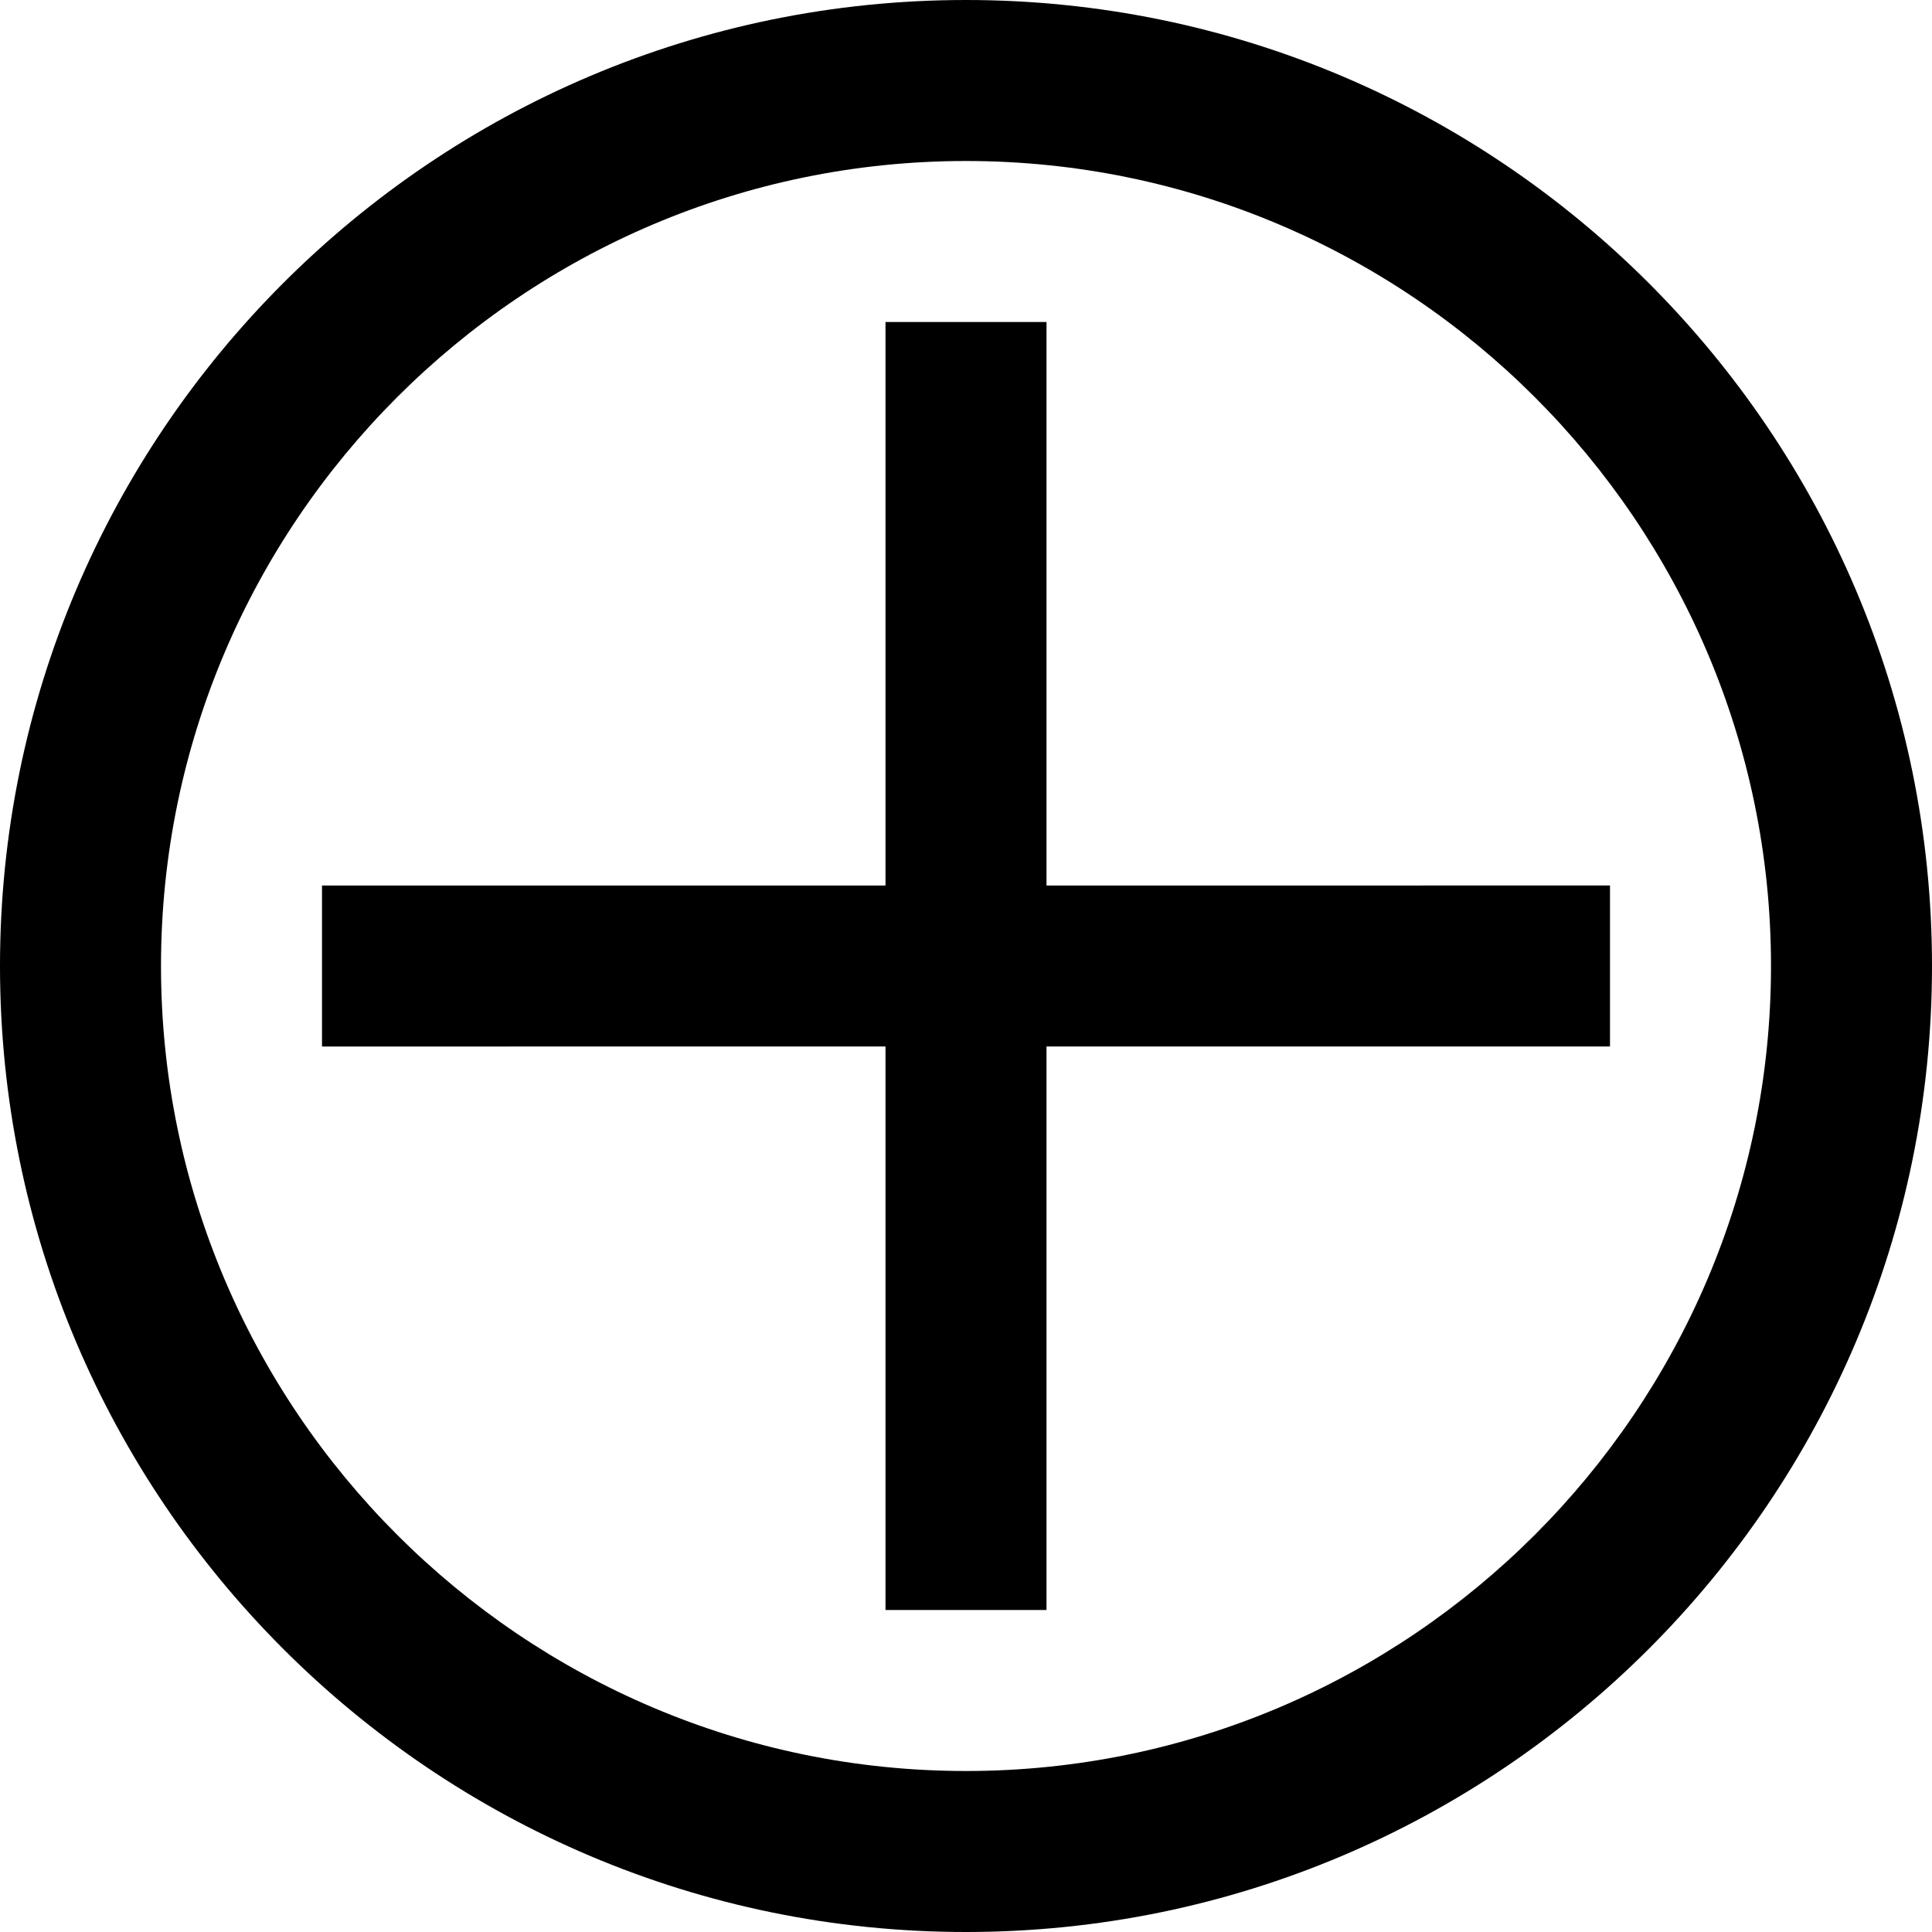
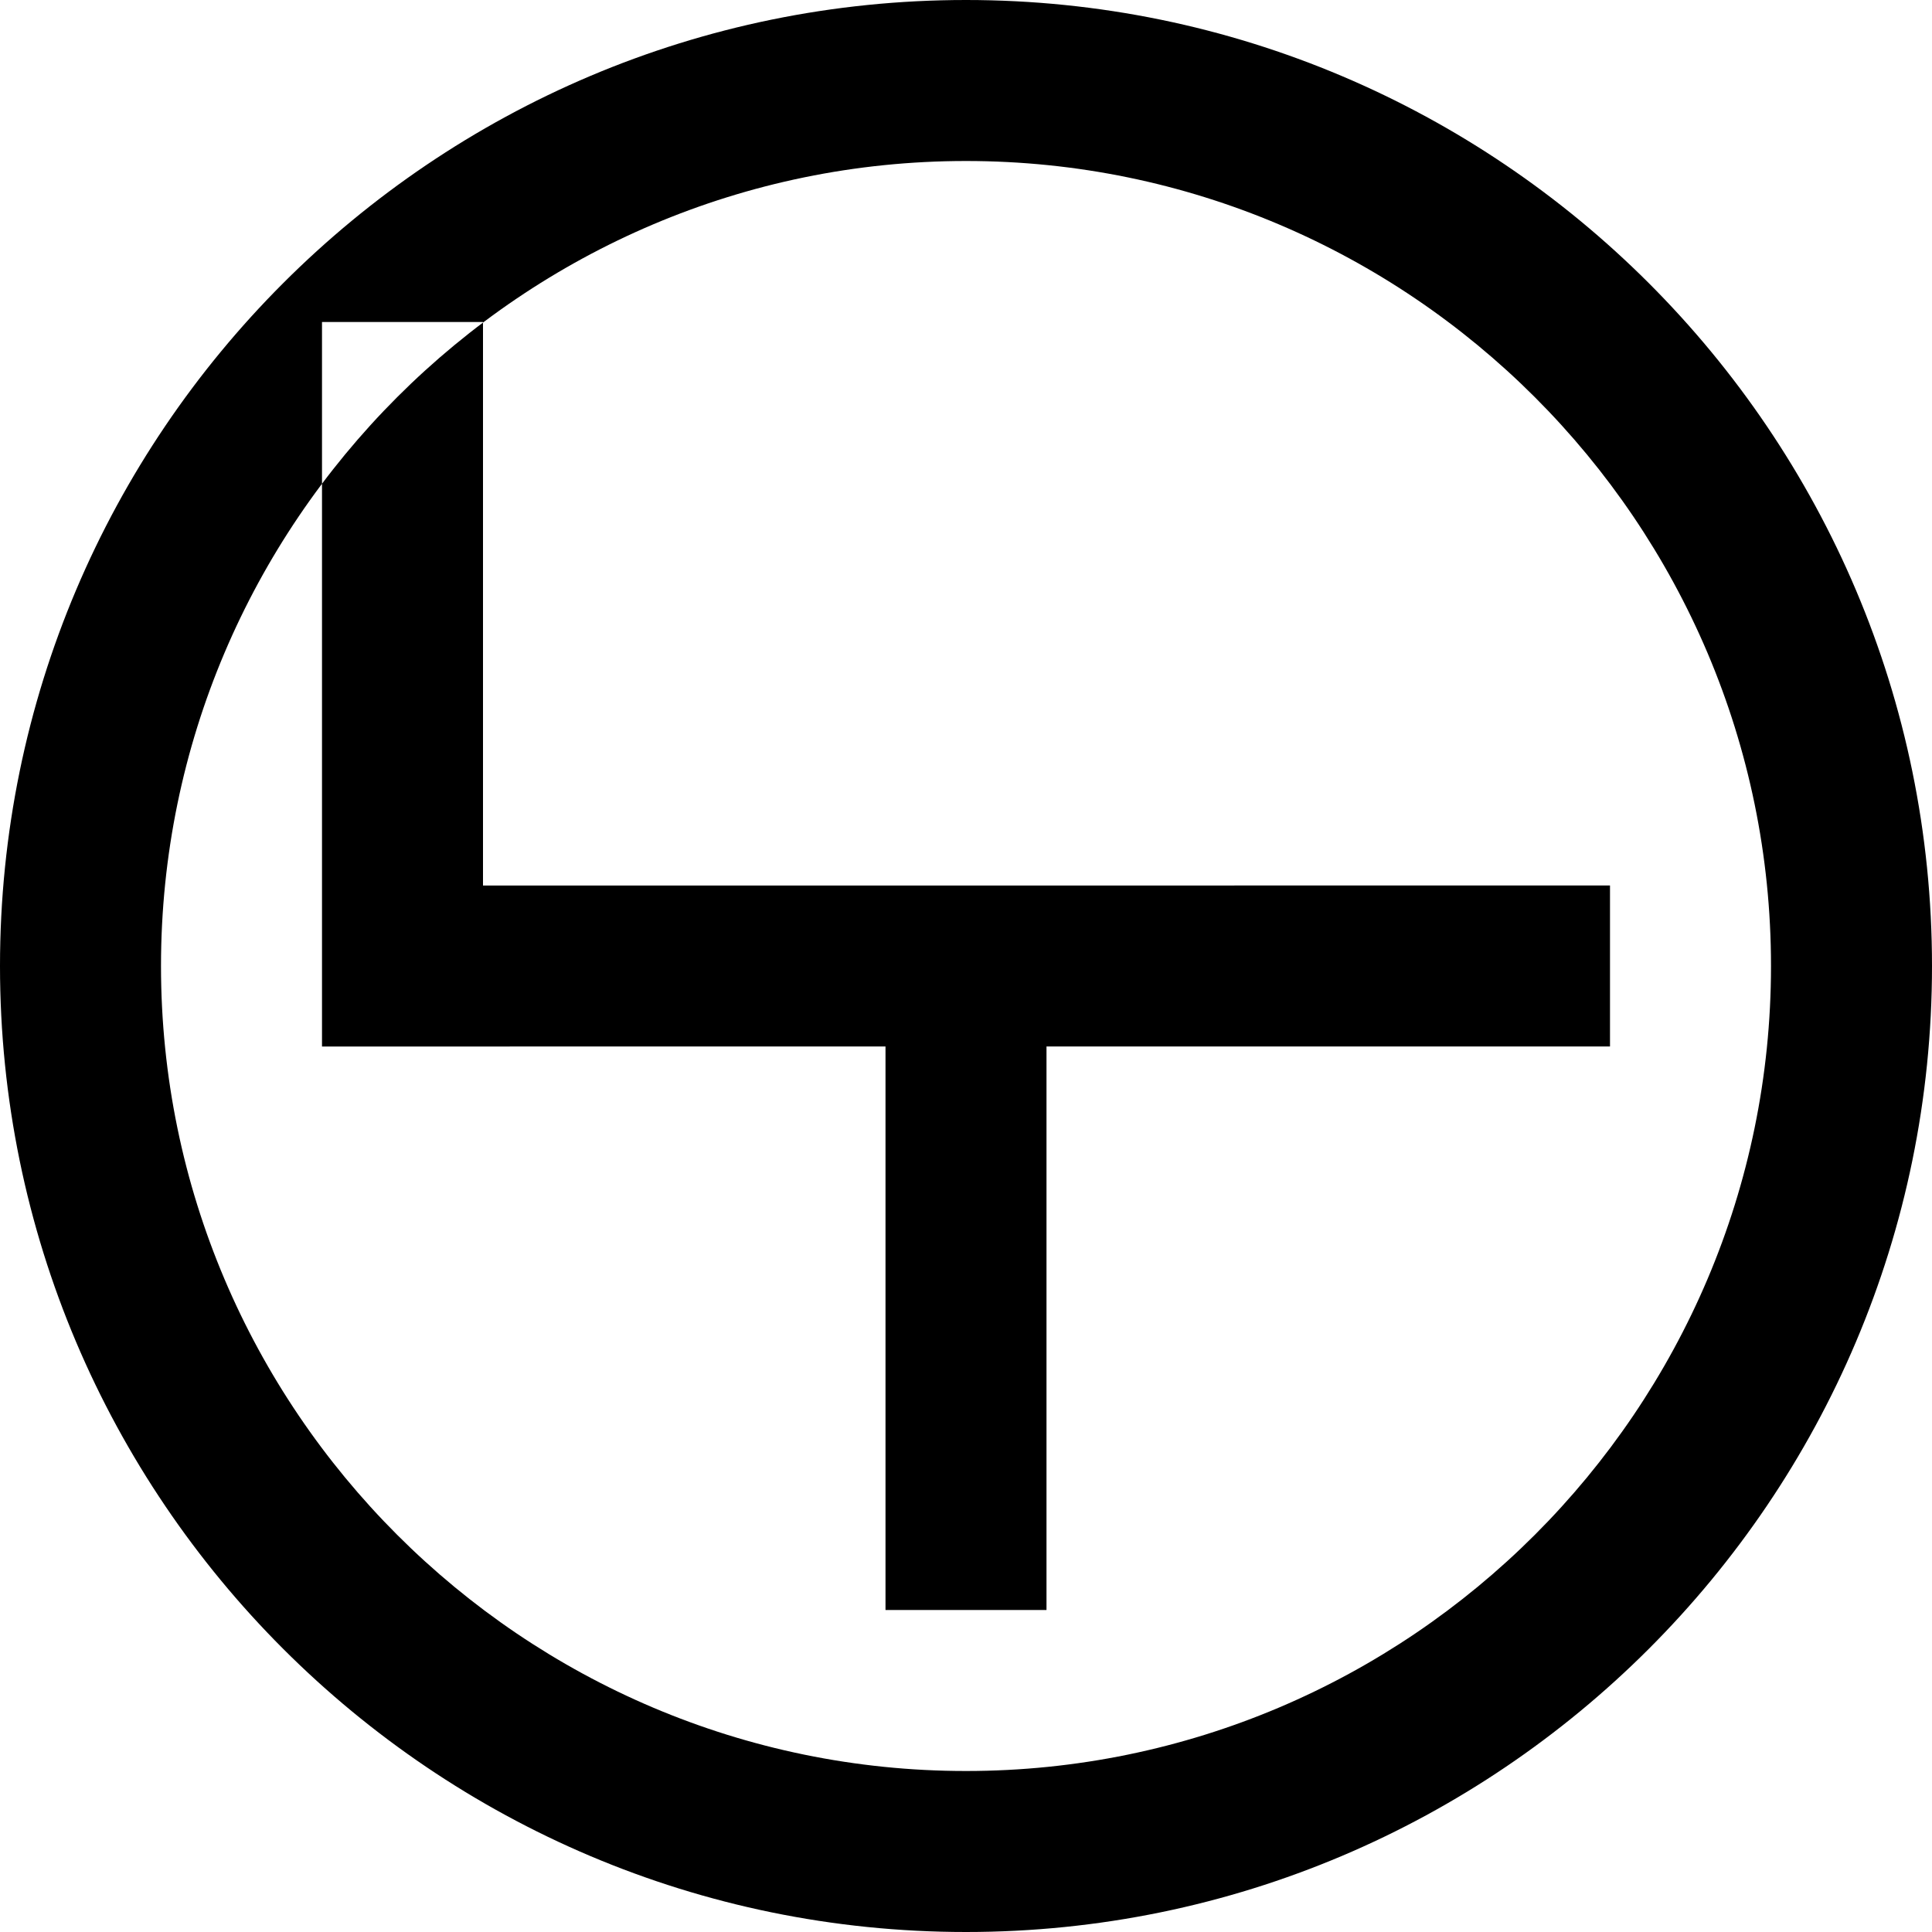
<svg xmlns="http://www.w3.org/2000/svg" fill="#000000" height="800px" width="800px" version="1.1" id="Layer_1" viewBox="0 0 24 24" enable-background="new 0 0 24 24" xml:space="preserve">
-   <path d="M12,0C5.38,0,0,5.38,0,12c0,6.62,5.38,12,12,12c6.62,0,12-5.38,12-12C24,5.38,18.62,0,12,0z M12,22C6.49,22,2,17.51,2,12  C2,6.49,6.49,2,12,2c5.51,0,10,4.49,10,10C22,17.51,17.51,22,12,22z M20,11v2h-7v7h-2v-7H4v-2h7V4h2v7H20z" />
+   <path d="M12,0C5.38,0,0,5.38,0,12c0,6.62,5.38,12,12,12c6.62,0,12-5.38,12-12C24,5.38,18.62,0,12,0z M12,22C6.49,22,2,17.51,2,12  C2,6.49,6.49,2,12,2c5.51,0,10,4.49,10,10C22,17.51,17.51,22,12,22z M20,11v2h-7v7h-2v-7H4v-2V4h2v7H20z" />
</svg>